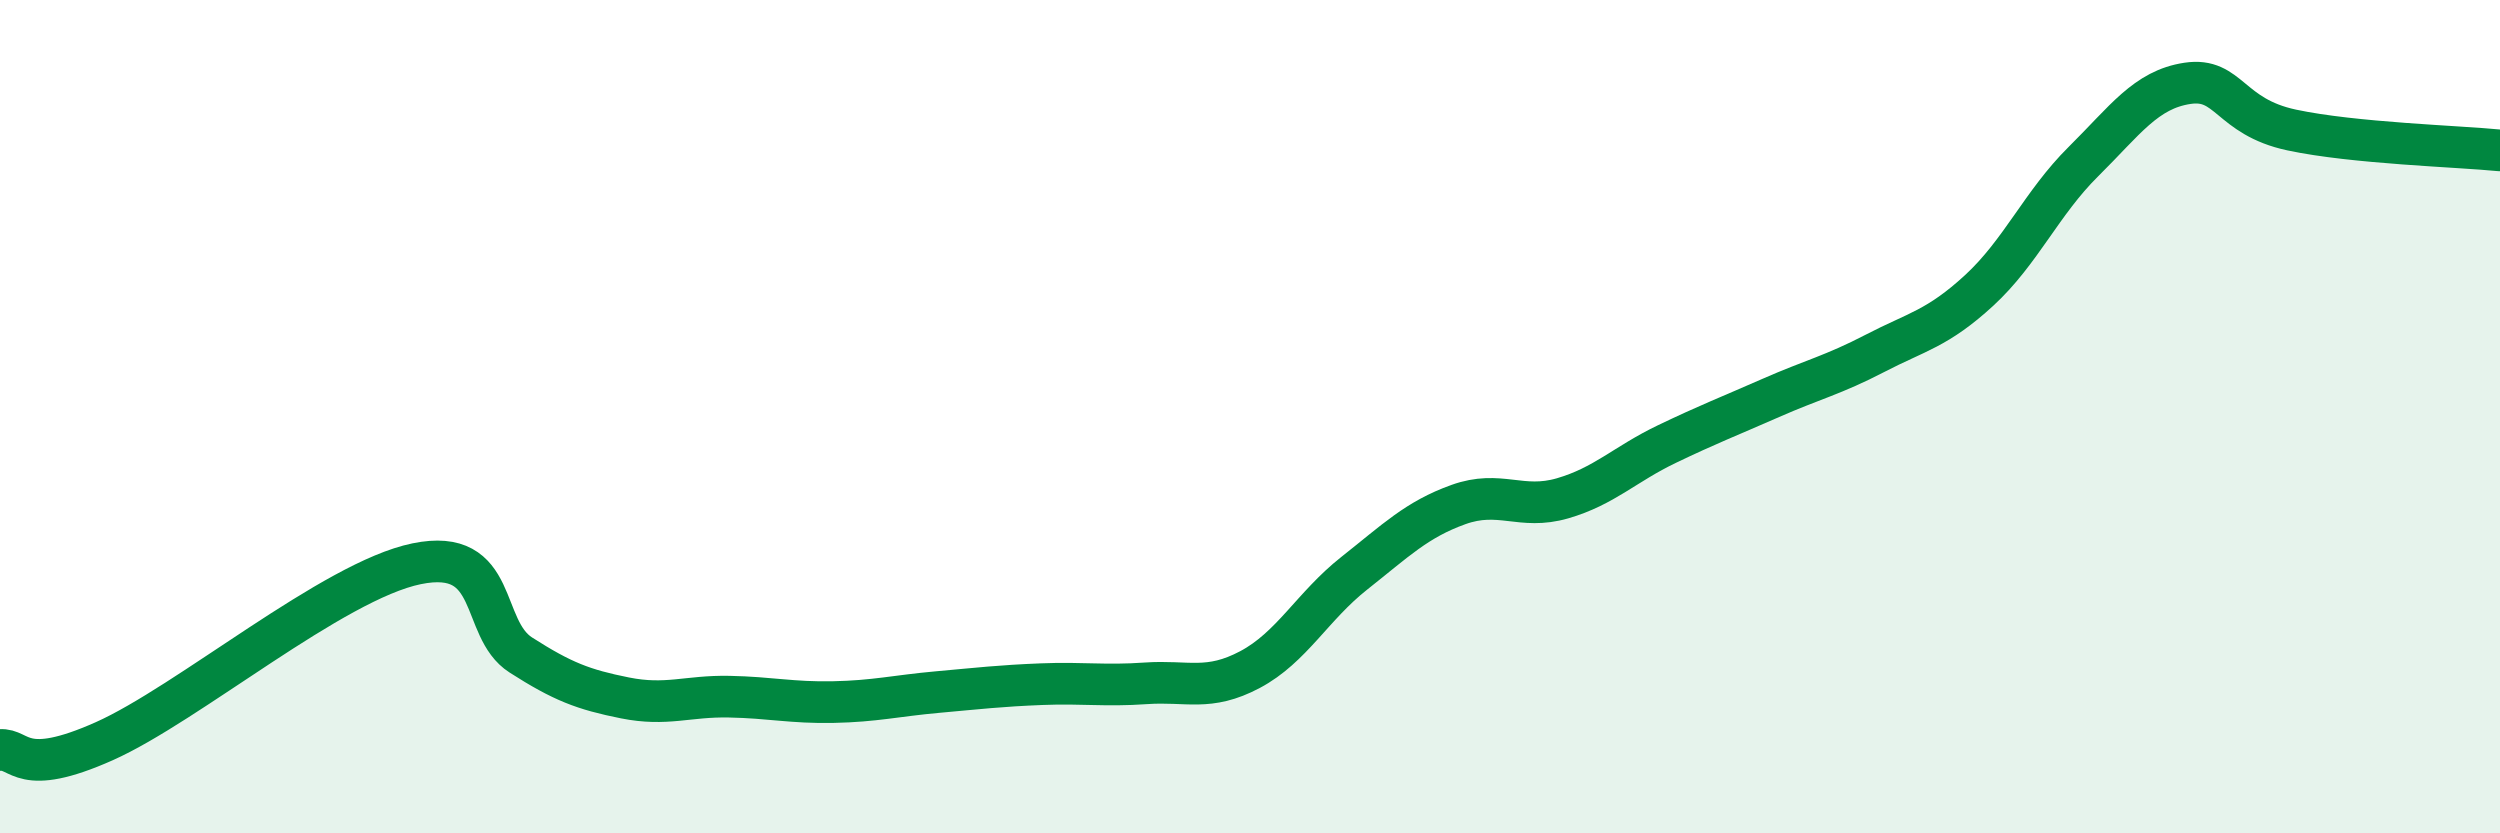
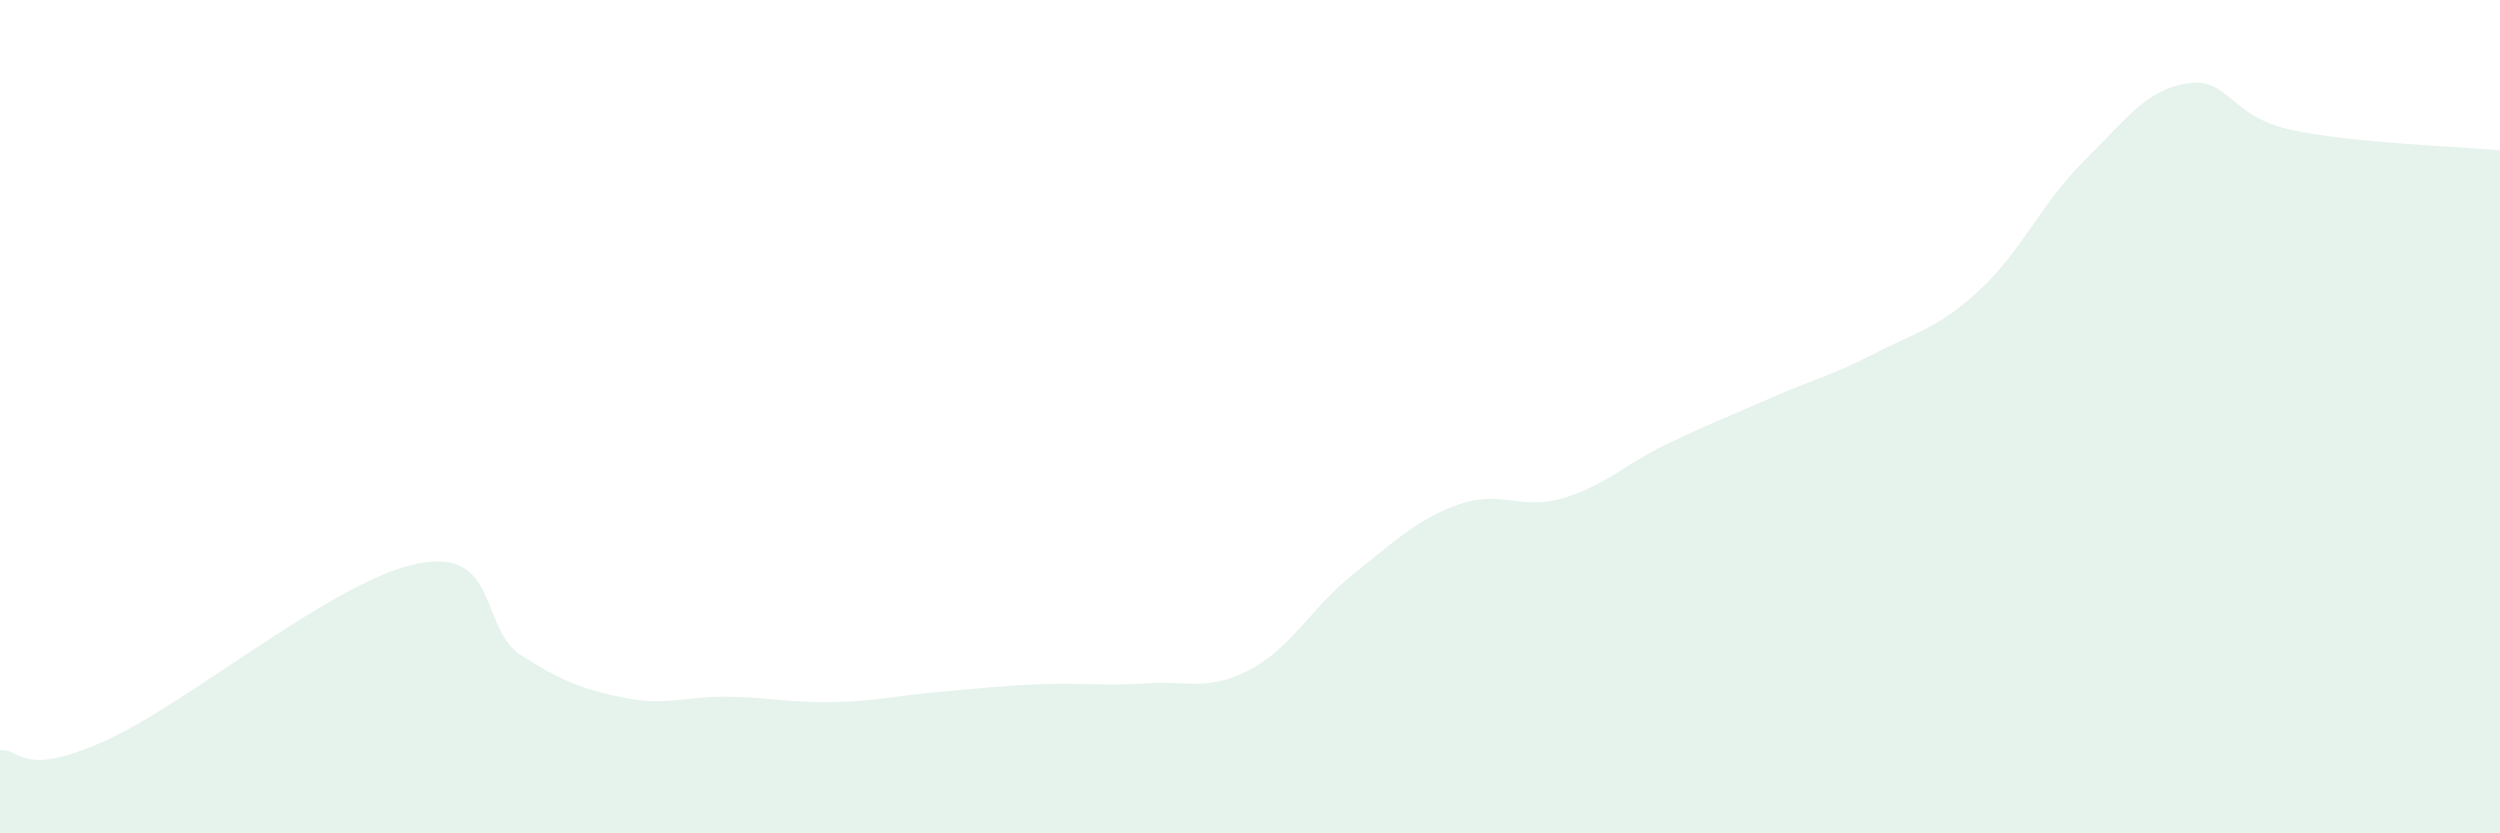
<svg xmlns="http://www.w3.org/2000/svg" width="60" height="20" viewBox="0 0 60 20">
  <path d="M 0,18 C 0.5,17.96 0.5,18.68 2.5,17.79 C 4.5,16.9 8,13.94 10,13.53 C 12,13.12 11.5,15.08 12.5,15.72 C 13.5,16.36 14,16.55 15,16.75 C 16,16.95 16.5,16.7 17.5,16.72 C 18.5,16.74 19,16.87 20,16.85 C 21,16.83 21.5,16.7 22.5,16.61 C 23.5,16.52 24,16.46 25,16.42 C 26,16.38 26.5,16.47 27.5,16.4 C 28.5,16.33 29,16.6 30,16.07 C 31,15.54 31.5,14.55 32.5,13.76 C 33.5,12.97 34,12.47 35,12.11 C 36,11.75 36.5,12.25 37.5,11.96 C 38.5,11.67 39,11.14 40,10.66 C 41,10.18 41.5,9.99 42.5,9.55 C 43.5,9.11 44,9 45,8.48 C 46,7.96 46.5,7.89 47.5,6.97 C 48.5,6.05 49,4.87 50,3.88 C 51,2.89 51.5,2.15 52.5,2 C 53.5,1.85 53.5,2.8 55,3.12 C 56.5,3.44 59,3.51 60,3.61L60 20L0 20Z" fill="#008740" opacity="0.1" stroke-linecap="round" stroke-linejoin="round" />
-   <path d="M 0,18 C 0.5,17.96 0.5,18.68 2.5,17.79 C 4.5,16.9 8,13.94 10,13.53 C 12,13.12 11.5,15.08 12.5,15.72 C 13.5,16.36 14,16.55 15,16.75 C 16,16.95 16.5,16.7 17.5,16.72 C 18.5,16.74 19,16.87 20,16.85 C 21,16.83 21.5,16.7 22.5,16.61 C 23.5,16.52 24,16.46 25,16.42 C 26,16.38 26.5,16.47 27.5,16.4 C 28.5,16.33 29,16.6 30,16.07 C 31,15.54 31.5,14.55 32.5,13.76 C 33.5,12.97 34,12.47 35,12.11 C 36,11.75 36.5,12.25 37.5,11.96 C 38.5,11.67 39,11.14 40,10.66 C 41,10.18 41.5,9.99 42.5,9.55 C 43.5,9.11 44,9 45,8.48 C 46,7.96 46.5,7.89 47.5,6.97 C 48.5,6.05 49,4.87 50,3.88 C 51,2.89 51.5,2.15 52.5,2 C 53.5,1.85 53.5,2.8 55,3.12 C 56.5,3.44 59,3.51 60,3.61" stroke="#008740" stroke-width="1" fill="none" stroke-linecap="round" stroke-linejoin="round" />
</svg>